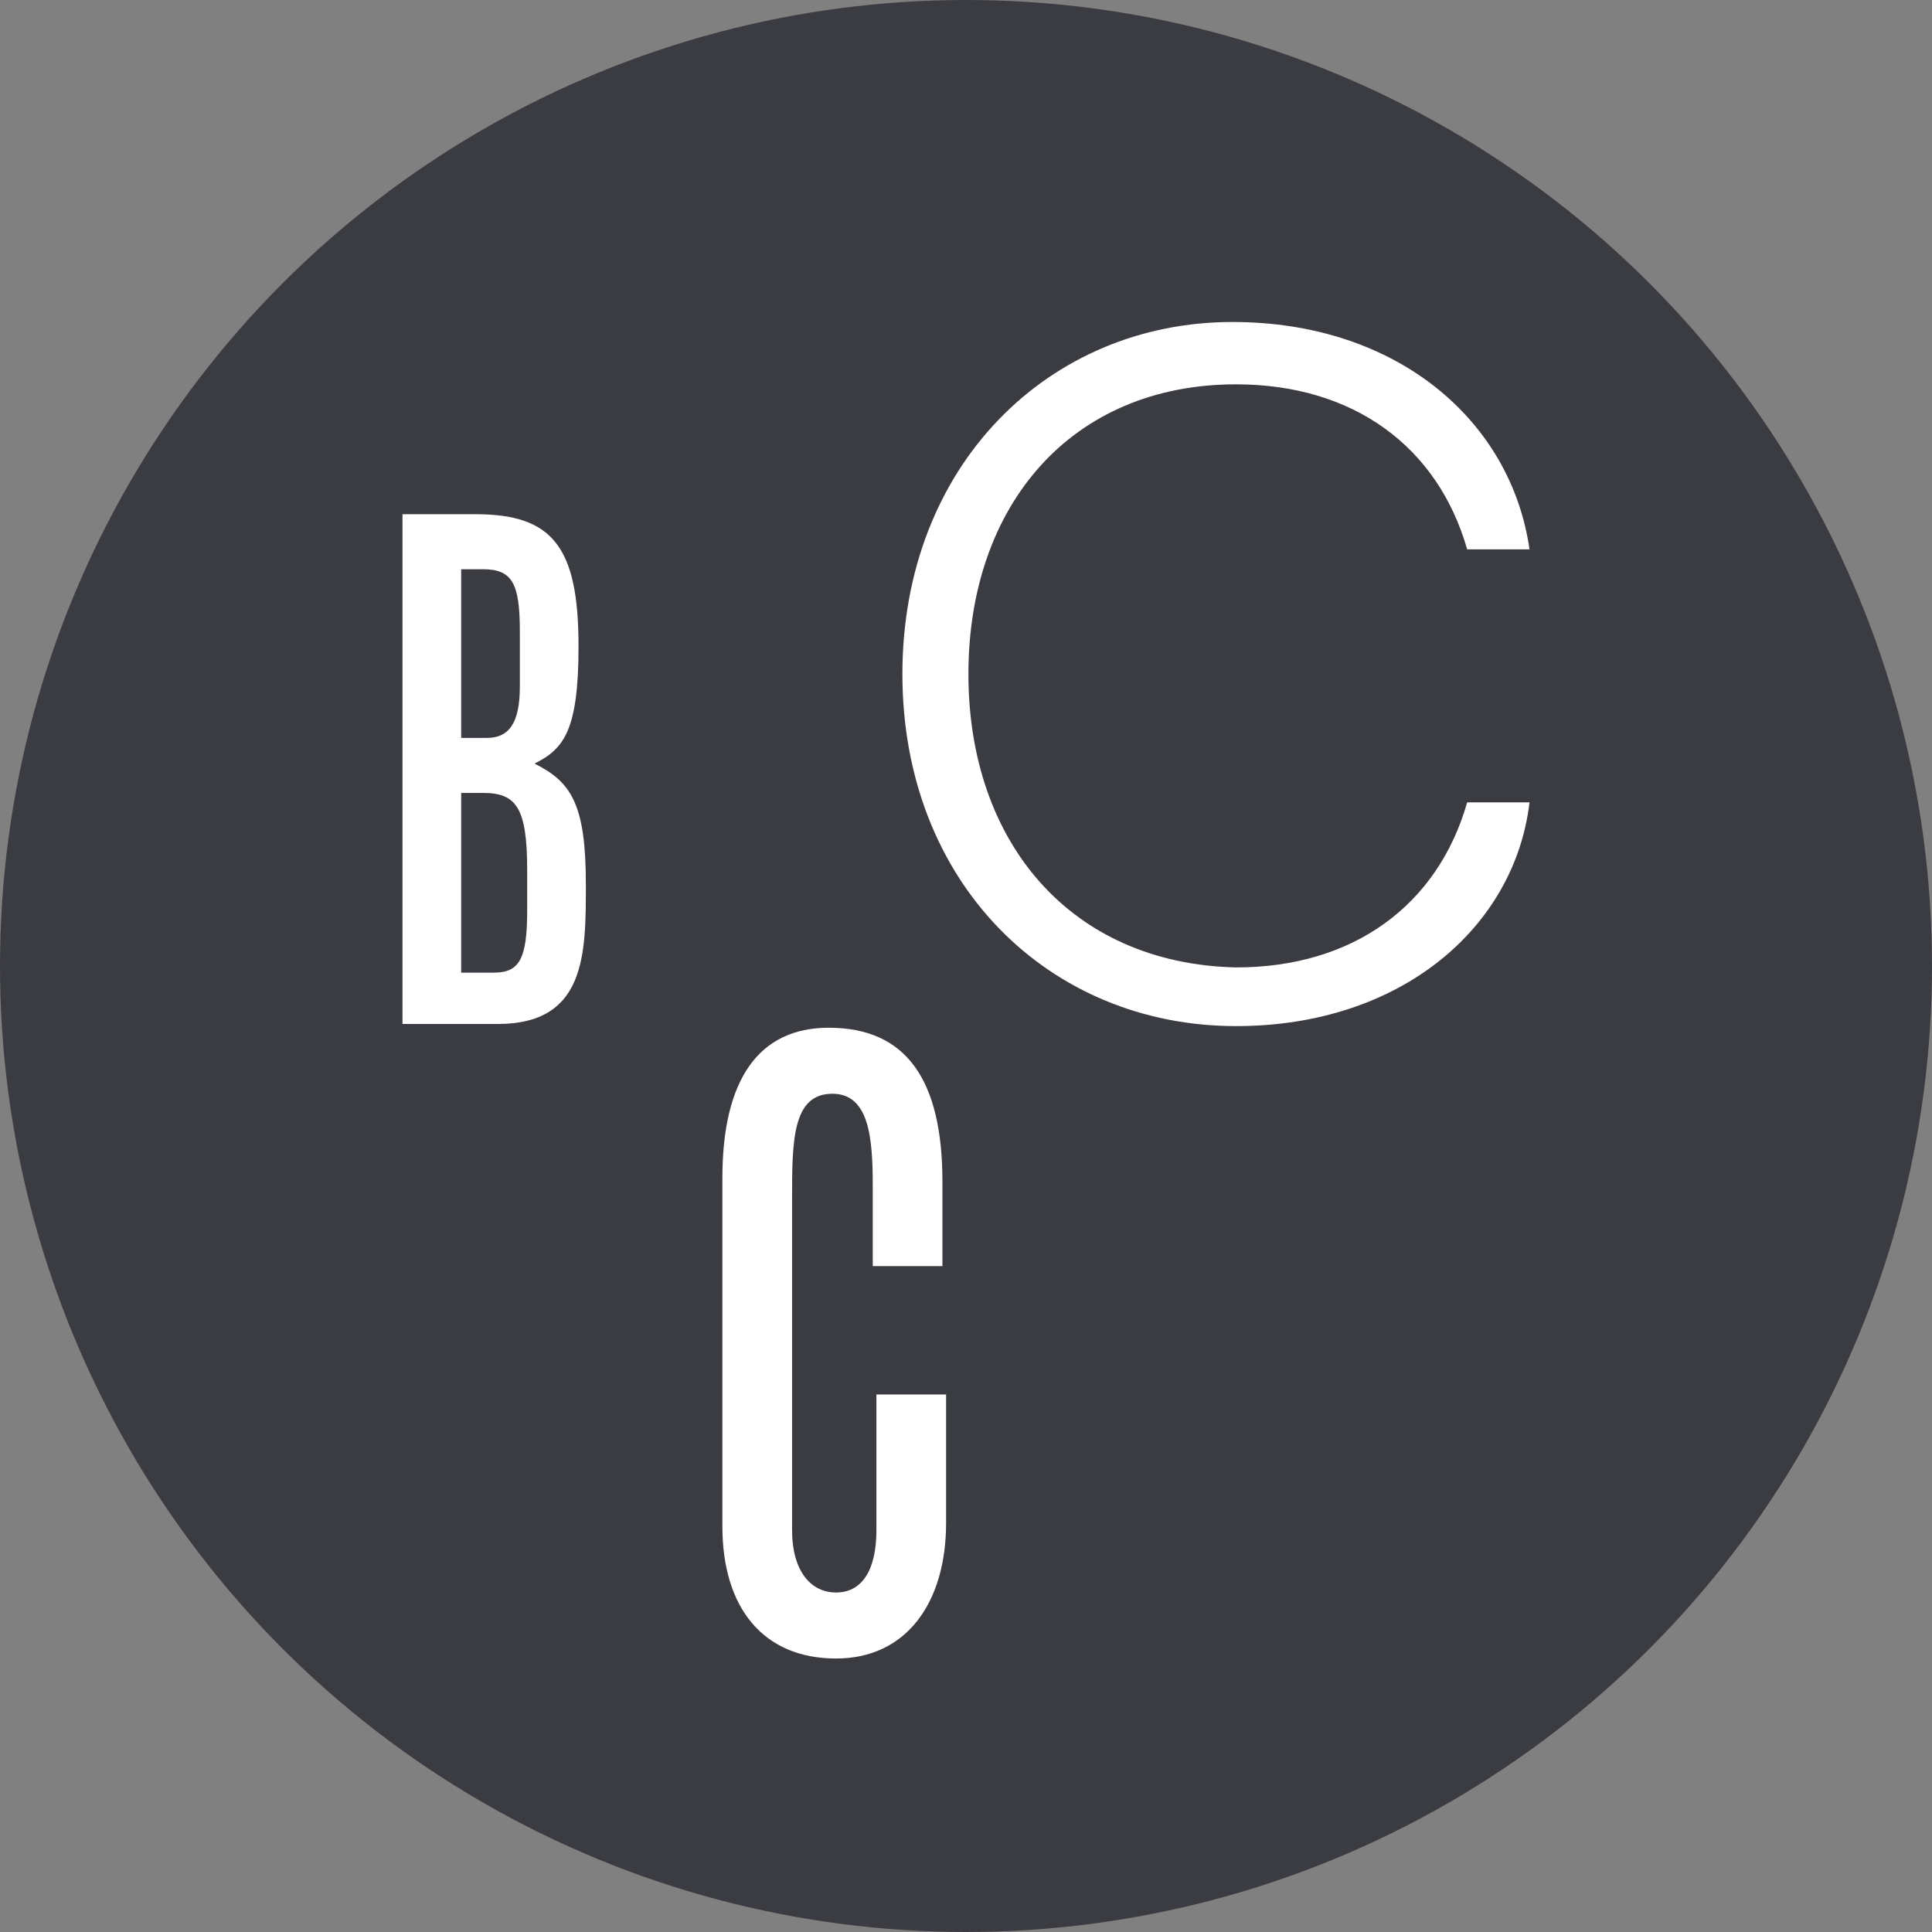
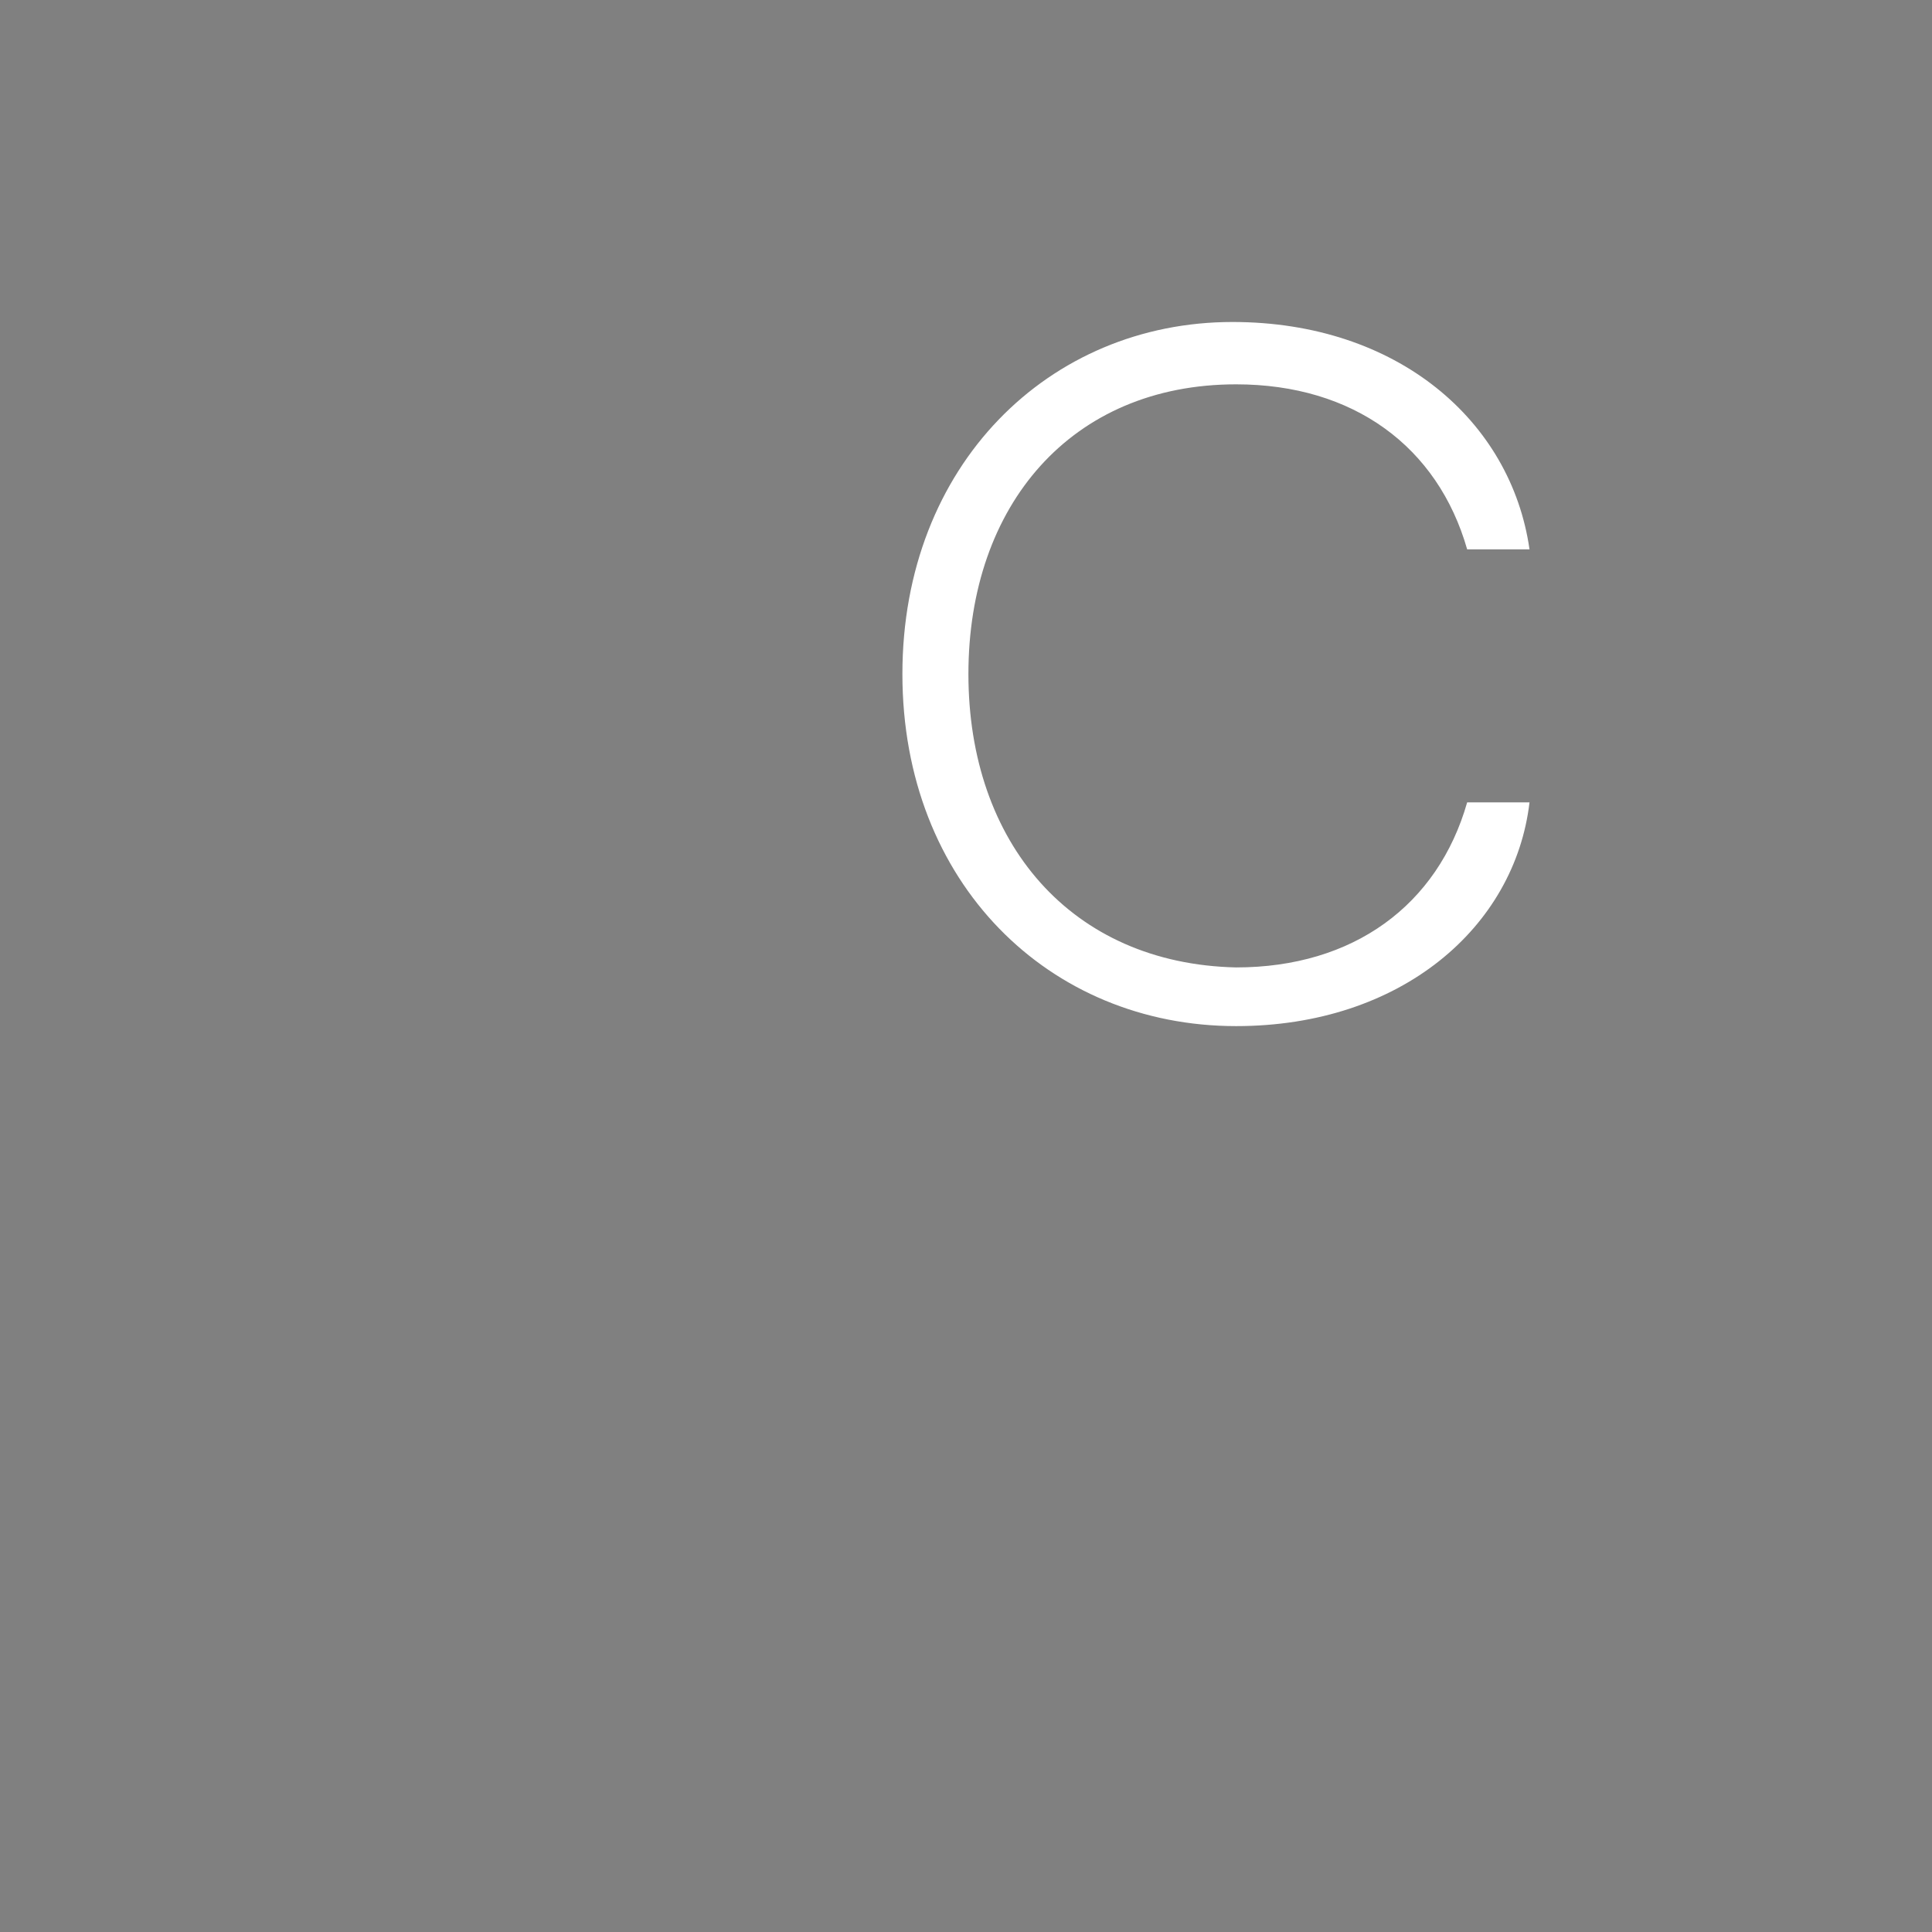
<svg xmlns="http://www.w3.org/2000/svg" width="160" height="160" viewBox="0 0 160 160" fill="none">
  <rect x="0" y="0" width="160" height="160" fill="#808080" stroke="none" />
-   <circle cx="80" cy="80" r="80" fill="#3B3C42" />
-   <path d="M72.581 115.484V126.721C72.581 130.062 71.366 131.884 69.24 131.884C67.114 131.884 65.596 130.062 65.596 126.721V99.387C65.596 94.528 65.596 90.58 68.936 90.58C71.974 90.58 72.277 94.224 72.277 98.172V104.854H78.048V97.869C78.048 89.365 75.011 85.113 68.633 85.113C62.862 85.113 59.825 89.365 59.825 97.565V126.417C59.825 133.099 63.166 137.351 69.24 137.351C75.011 137.351 78.352 132.795 78.352 126.114V115.484H72.581Z" fill="white" />
-   <path d="M33.333 84.801H41.23C48.519 84.801 48.519 79.031 48.519 73.26C48.519 66.579 47.304 64.757 44.267 63.238C46.696 62.023 47.911 60.505 47.911 53.519C47.911 45.319 45.785 42.586 39.407 42.586H33.333V84.801ZM38.193 65.668H40.015C42.748 65.668 43.659 66.882 43.659 72.046V75.386C43.659 79.334 43.052 80.549 40.926 80.549H38.193V65.668ZM38.193 47.142H40.015C42.444 47.142 43.052 48.356 43.052 52.304V56.86C43.052 59.897 42.141 61.112 40.319 61.112H38.193V47.142Z" fill="white" />
  <path d="M80.2 55.822C80.2 41.851 88.703 31.829 102.37 31.829C112.089 31.829 119.074 36.992 121.504 45.496H126.667C125.148 34.866 115.733 26.666 102.066 26.666C86.881 26.666 74.733 38.511 74.733 55.822C74.733 73.133 86.881 84.978 102.37 84.978C116.037 84.978 125.452 76.778 126.667 66.451H121.504C119.074 74.955 112.089 80.118 102.37 80.118C88.703 79.815 80.2 69.792 80.2 55.822Z" fill="white" />
</svg>